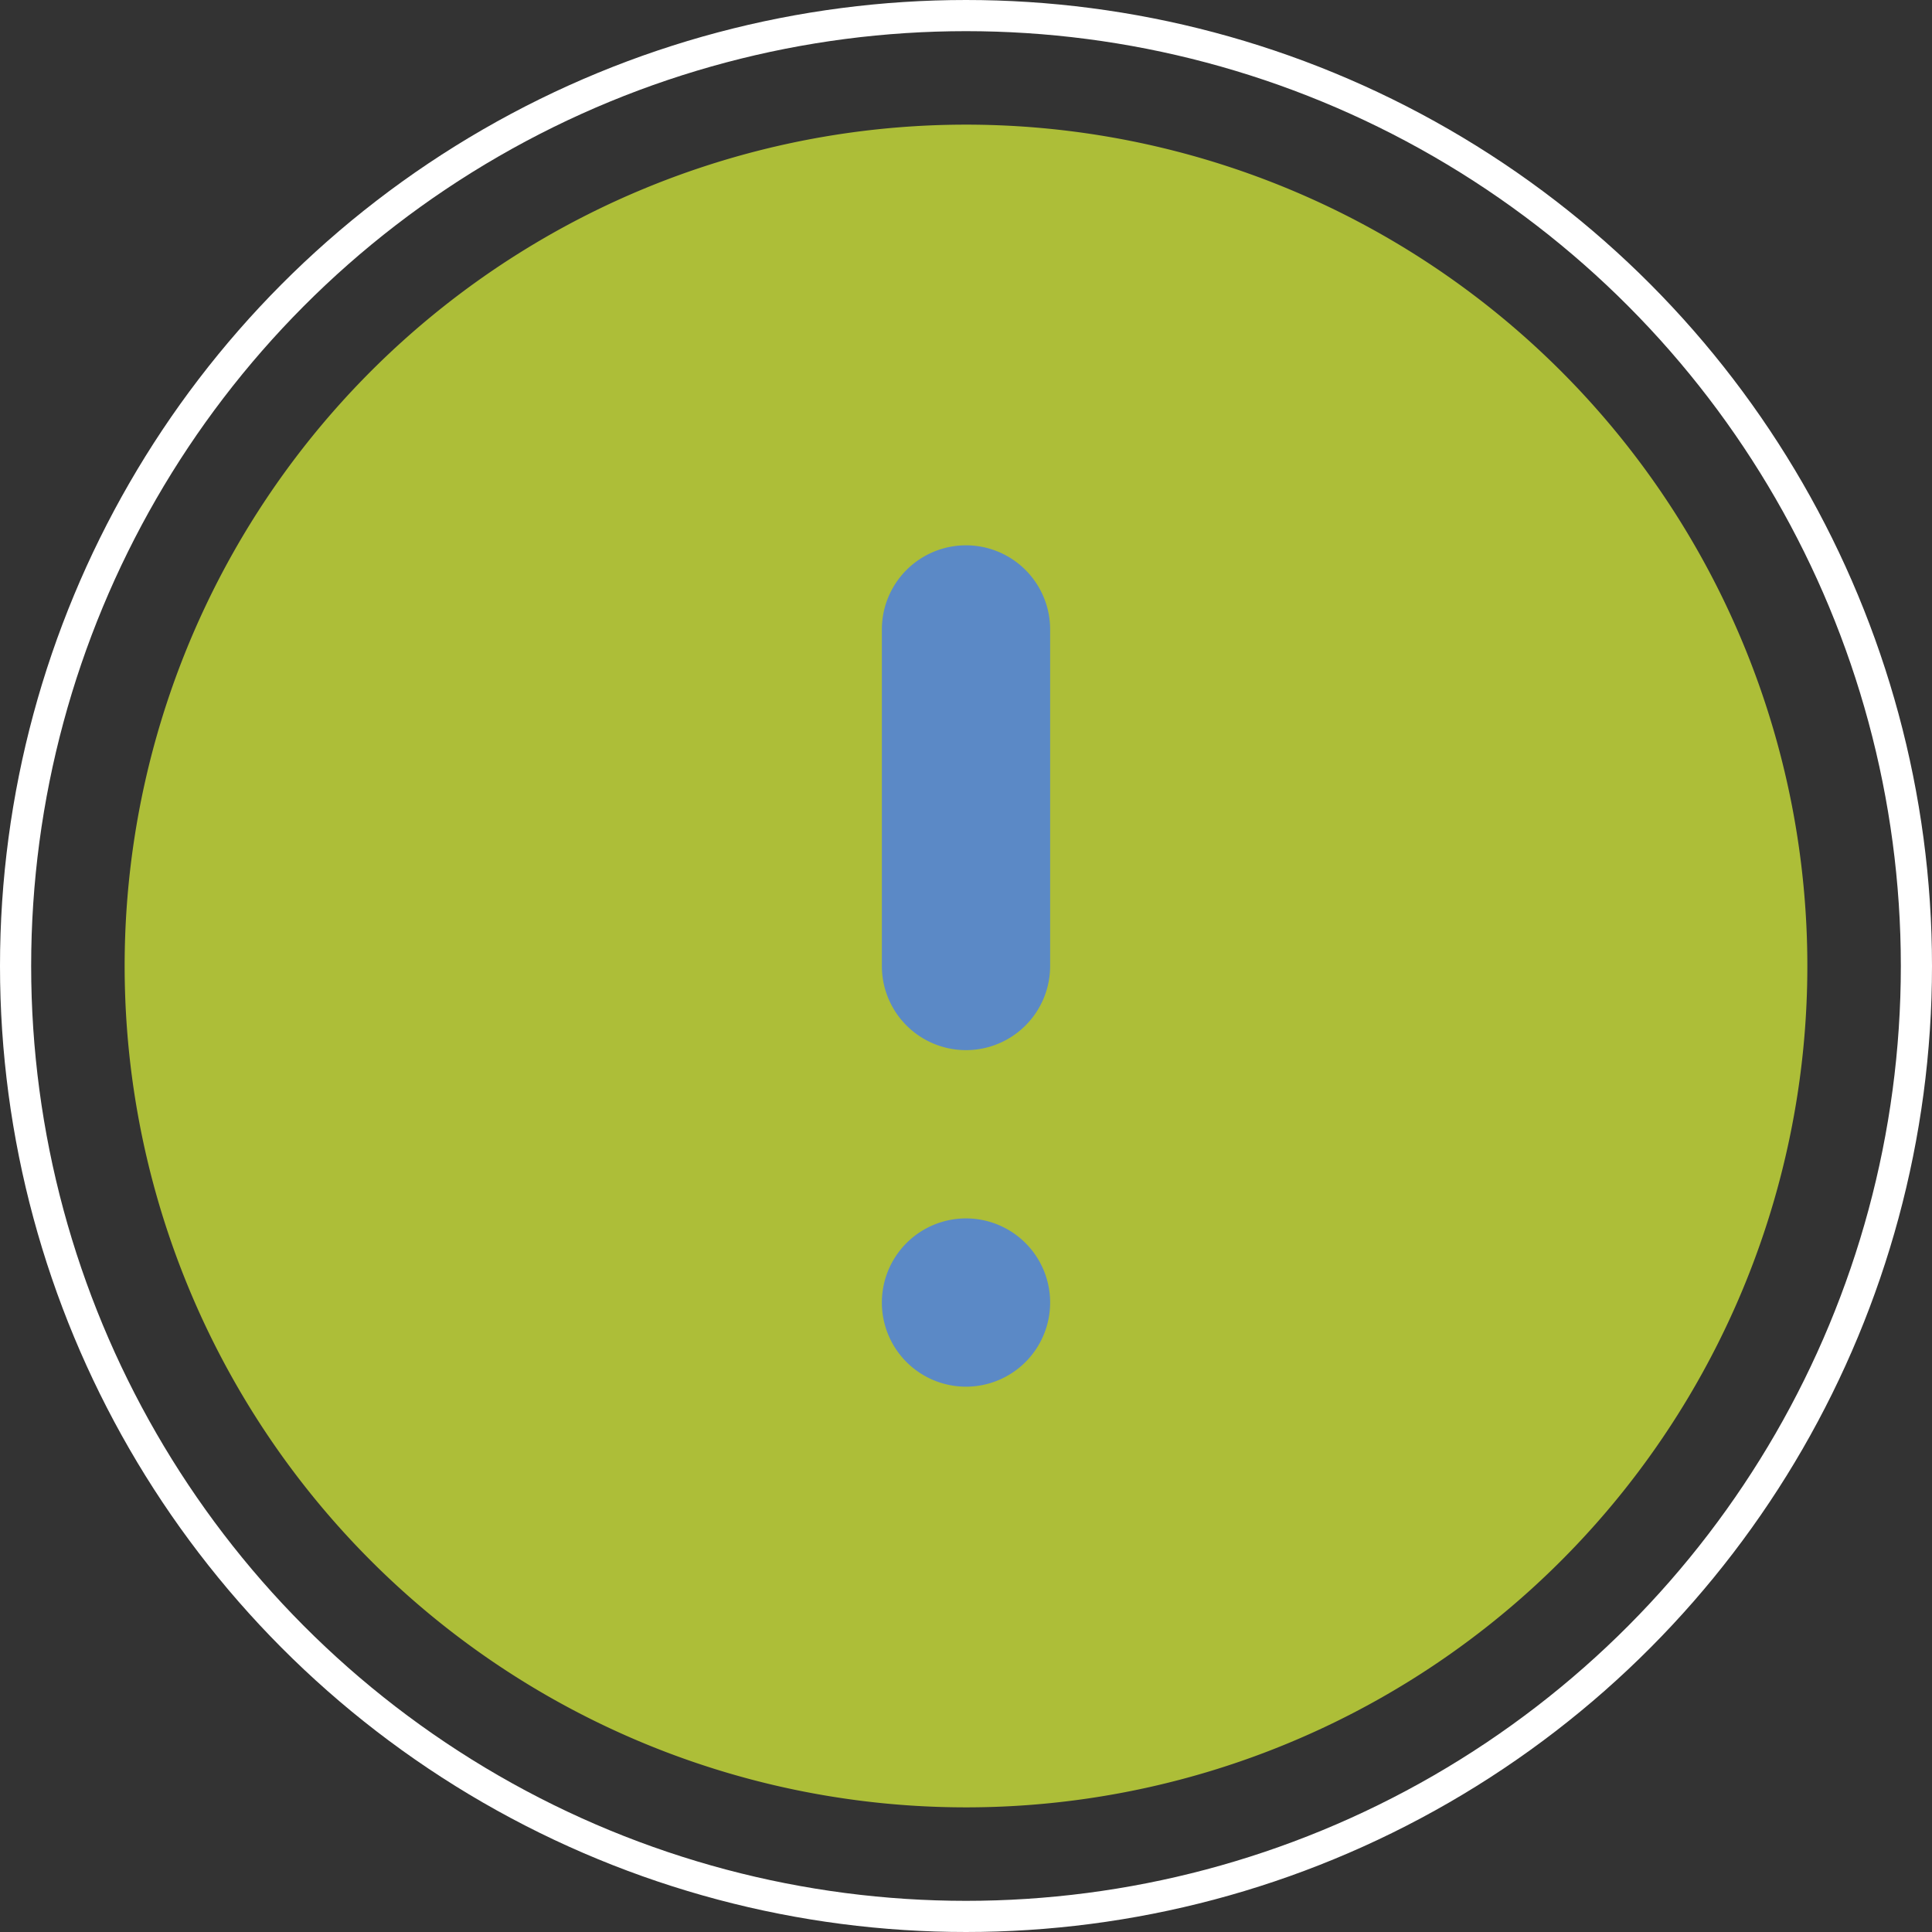
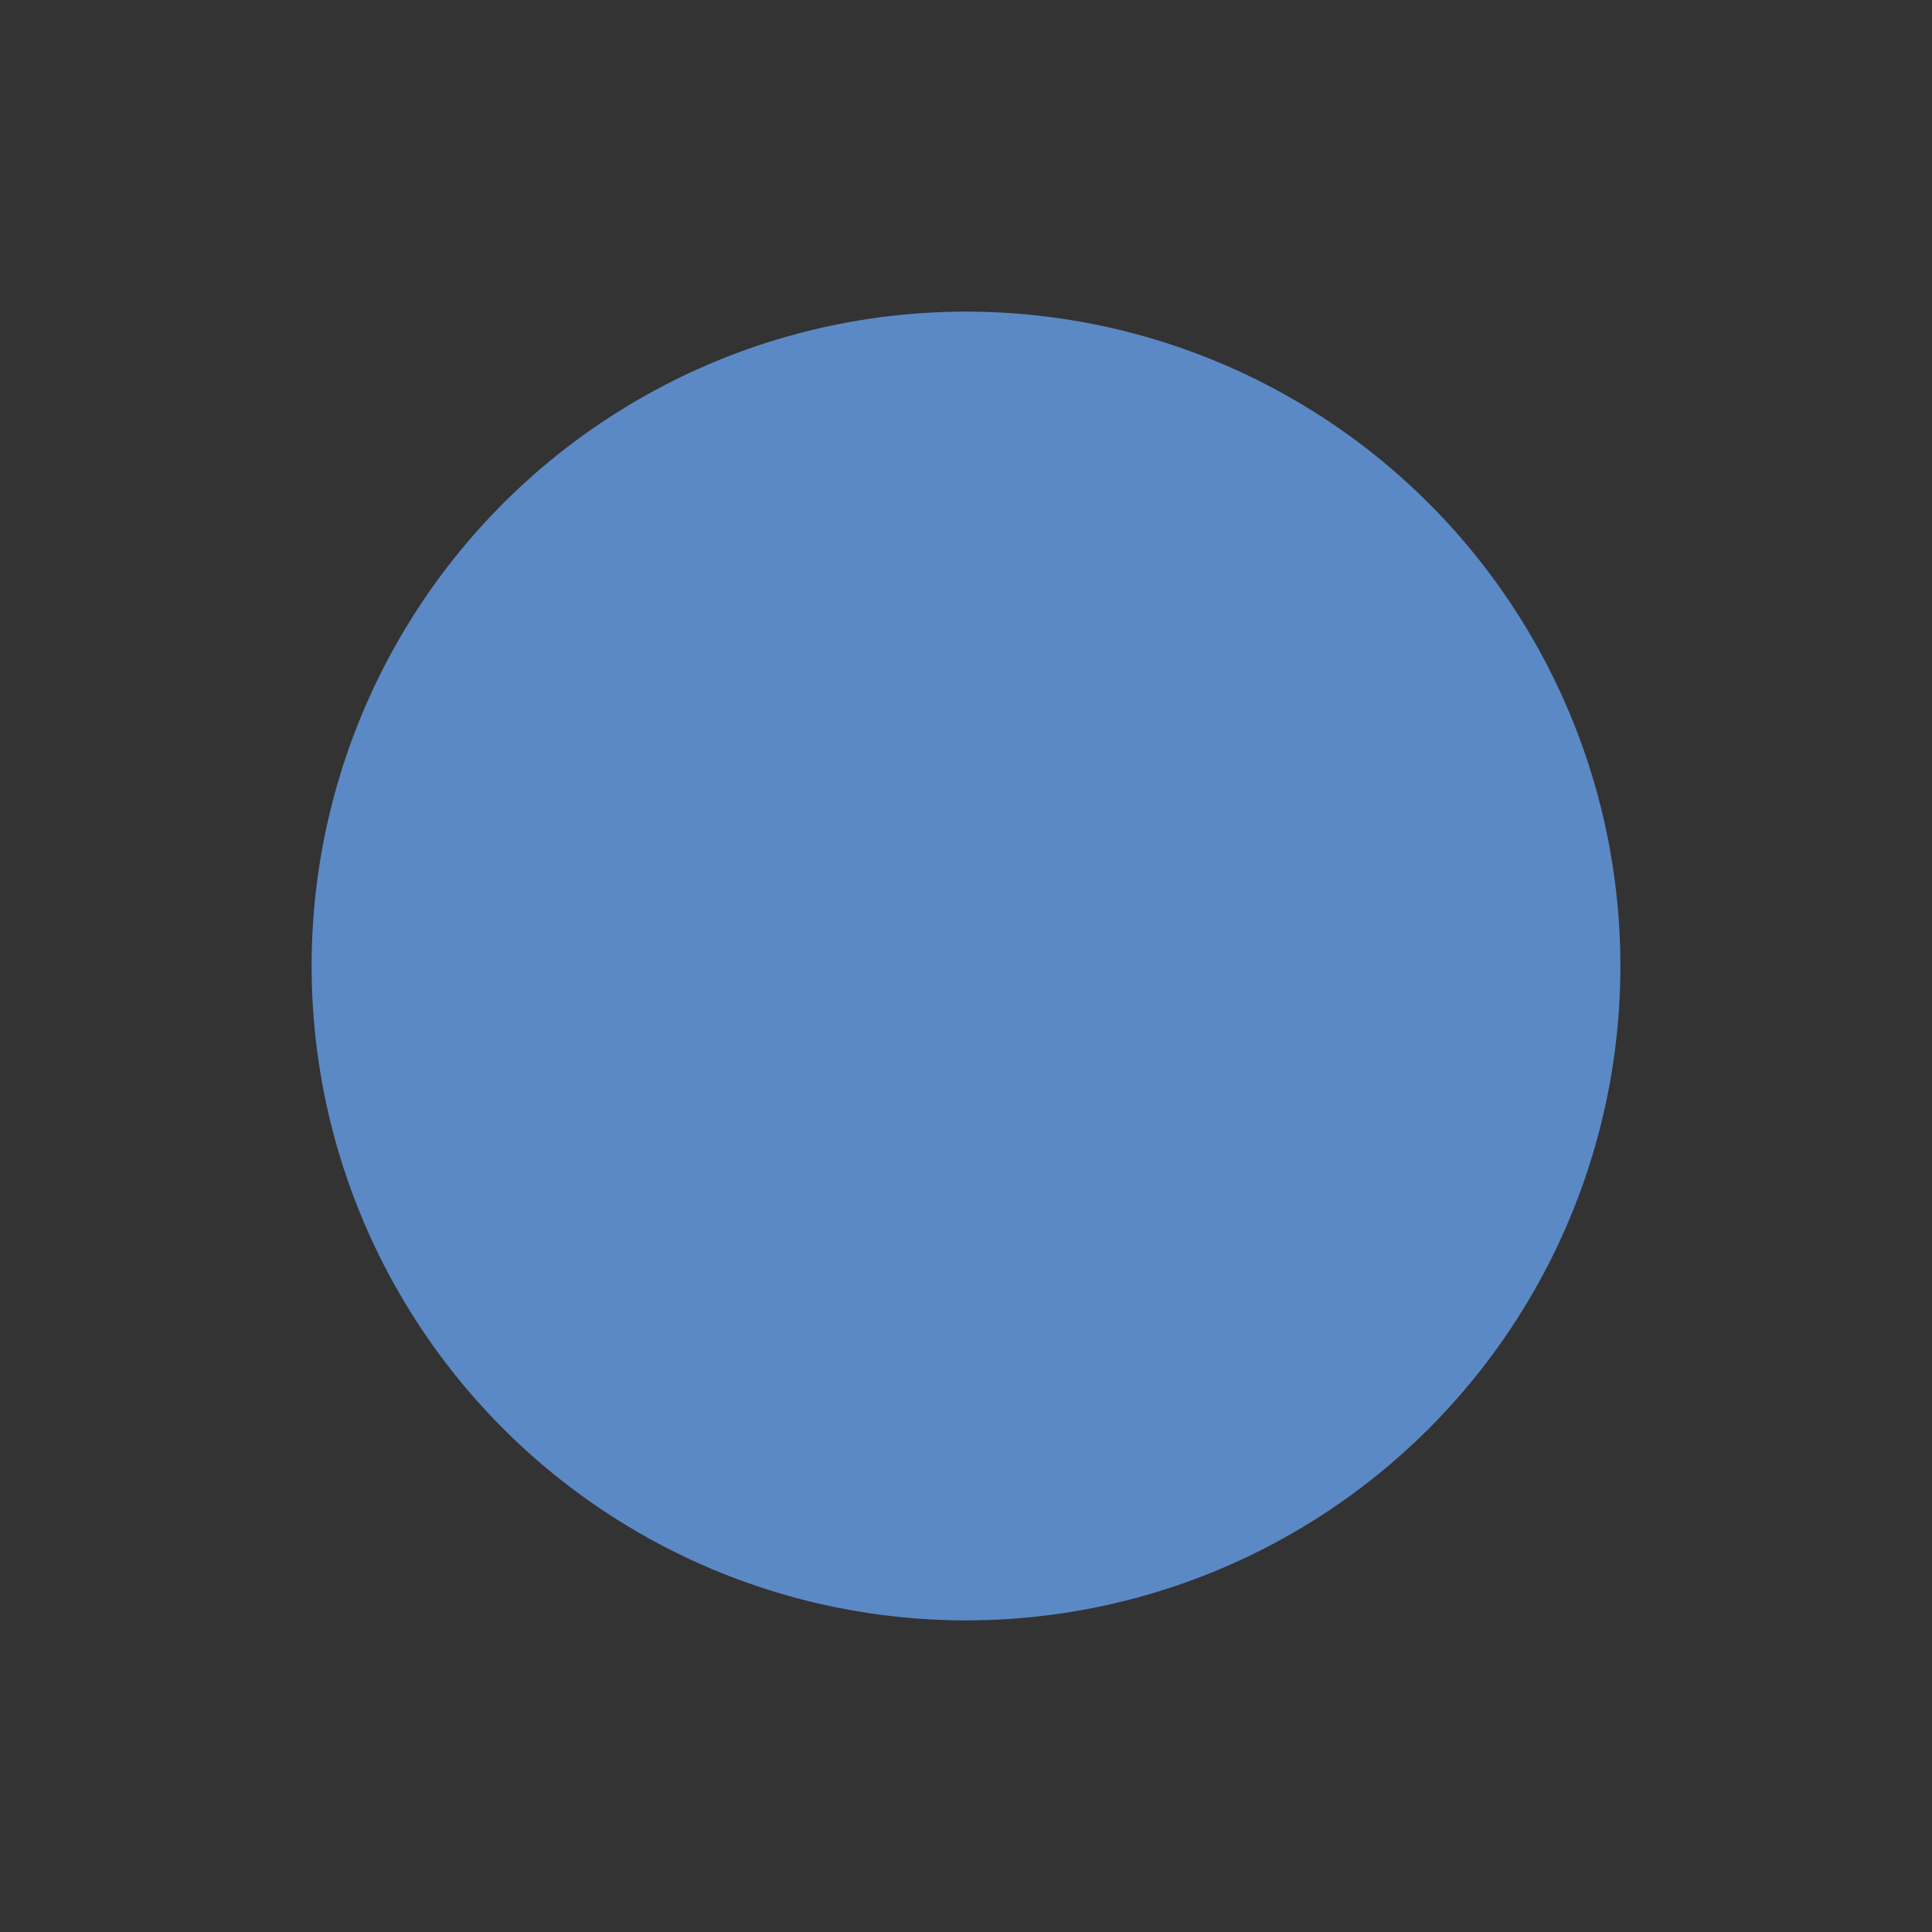
<svg xmlns="http://www.w3.org/2000/svg" width="62" height="62" viewBox="0 0 62 62">
  <rect x="0" y="0" width="62" height="62" fill="#333333" stroke="none" />
  <g id="Grupo_193" data-name="Grupo 193" transform="translate(-447 -2466)">
    <g id="Grupo_192" data-name="Grupo 192" transform="translate(0 9)">
      <circle id="Elipse_16" data-name="Elipse 16" cx="21" cy="21" r="21" transform="translate(457 2467)" fill="#5b89c6" />
-       <path id="Caminho_144" data-name="Caminho 144" d="M29,56A27,27,0,1,0,2,29,27,27,0,0,0,29,56ZM26.3,18.2a2.7,2.7,0,0,1,5.4,0V29a2.7,2.7,0,0,1-5.4,0Zm5.4,21.6A2.7,2.7,0,1,1,29,37.1,2.7,2.7,0,0,1,31.7,39.8Z" transform="translate(449 2459)" fill="#adbe38" fill-rule="evenodd" />
    </g>
    <g id="Elipse_16-2" data-name="Elipse 16" transform="translate(447 2466)" fill="none" stroke="#fff" stroke-width="1">
-       <circle cx="31" cy="31" r="31" stroke="none" />
-       <circle cx="31" cy="31" r="30.5" fill="none" />
-     </g>
+       </g>
  </g>
</svg>